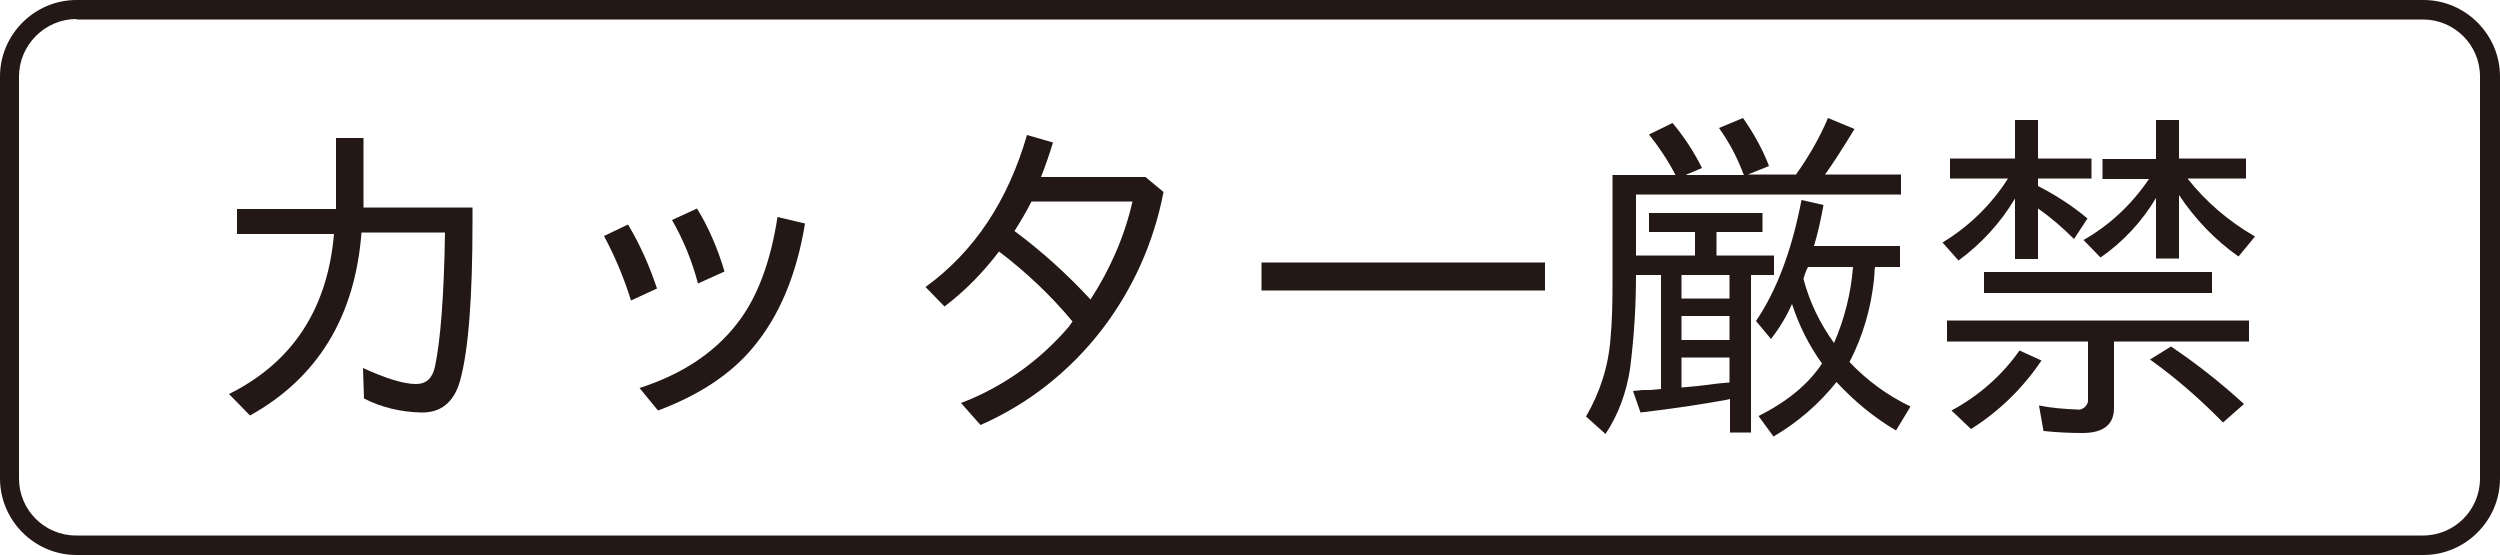
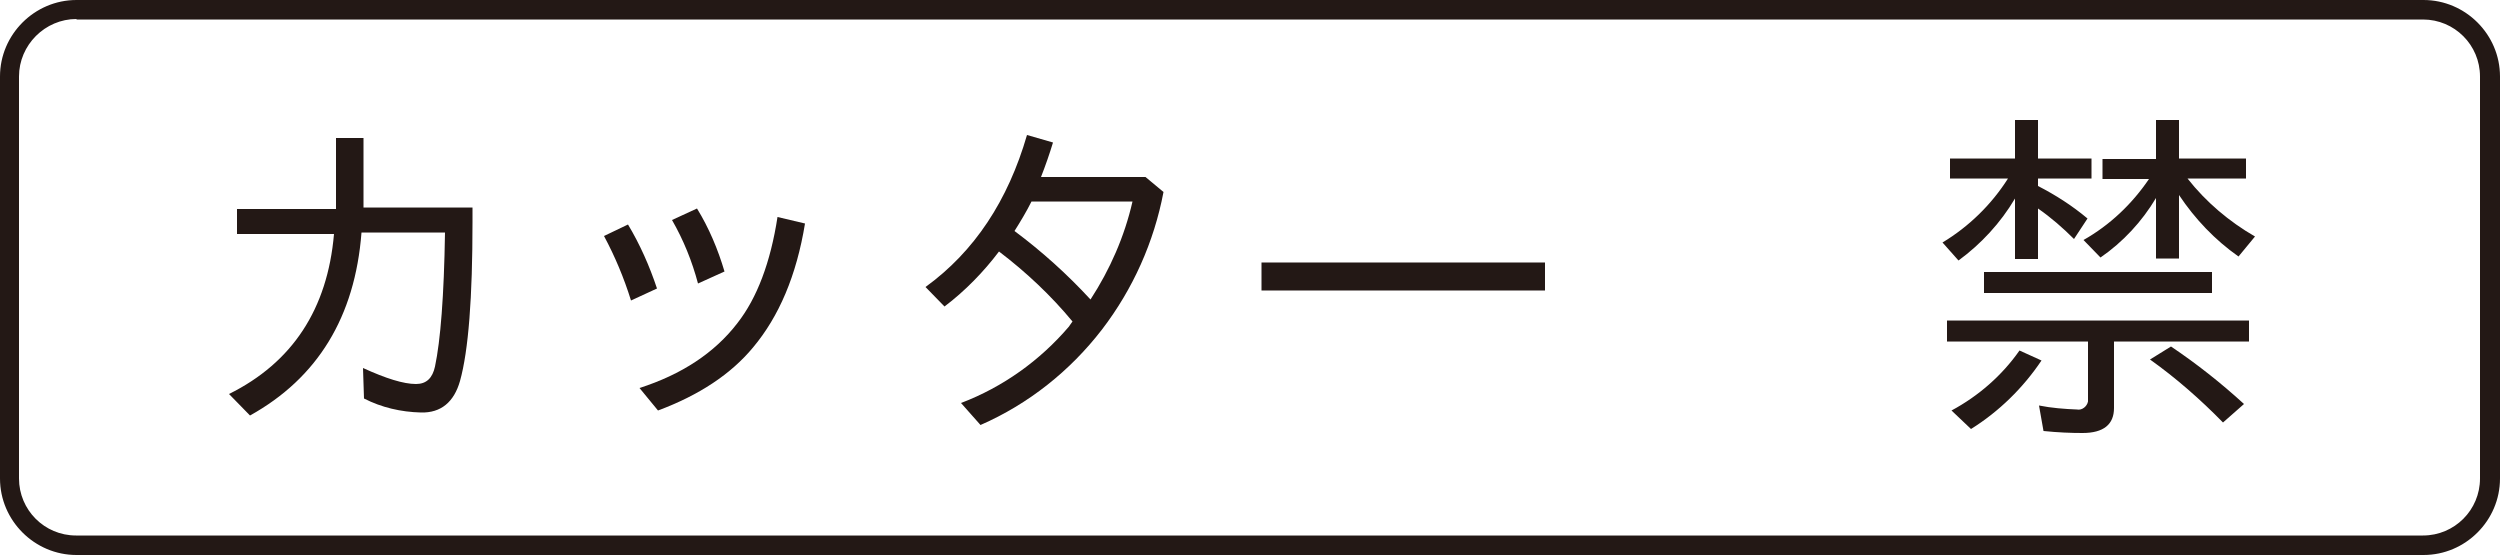
<svg xmlns="http://www.w3.org/2000/svg" id="_レイヤー_1" data-name="レイヤー_1" width="500" height="111" viewBox="0 0 500 111">
  <defs>
    <style>
      .cls-1 {
        fill: #231815;
      }
    </style>
  </defs>
  <path class="cls-1" d="M67.1,27.6h5.6v13.9h21.8v2.9c0,15.1-.8,25.7-2.5,31.8-1.2,4.2-3.8,6.4-7.8,6.3s-7.9-1-11.4-2.8l-.2-6.1c4.6,2.1,8.1,3.2,10.6,3.2,2.1,0,3.3-1.2,3.8-3.5,1.1-5.2,1.8-14.1,2-26.8h-16.7c-1.3,16.9-8.8,29.1-22.3,36.6l-4.2-4.3c12.7-6.3,19.7-17,21-32h-19.4v-5h19.8v-14.2h-.1Z" />
  <path class="cls-1" d="M126.2,60.1c-1.4-4.5-3.2-8.8-5.4-12.9l4.8-2.3c2.4,4,4.3,8.3,5.8,12.8l-5.2,2.4ZM127.9,77.6c8.4-2.7,15-7,19.6-13,3.9-5,6.6-12.1,8-21.2l5.5,1.3c-1.7,10.4-5.2,18.6-10.4,24.8-4.4,5.3-10.7,9.5-19,12.6l-3.7-4.5ZM139.6,56.7c-1.2-4.5-2.9-8.7-5.2-12.7l5-2.3c2.4,3.9,4.2,8.2,5.5,12.6l-5.3,2.4Z" />
  <path class="cls-1" d="M229.1,35.4l3.6,3c-1.9,10-6.1,19.4-12.3,27.5-6.4,8.3-14.7,14.9-24.3,19.1l-3.9-4.4c8.4-3.2,15.8-8.5,21.6-15.3l.2-.3.5-.7c-4.3-5.2-9.3-9.9-14.7-14-3.1,4.1-6.8,7.9-10.9,11l-3.8-3.9c9.8-7.1,16.5-17.3,20.3-30.4l5.2,1.5c-.7,2.3-1.5,4.6-2.4,6.9h20.9ZM206.3,40.3c-1,2-2.2,4-3.4,5.9,5.5,4.1,10.6,8.7,15.2,13.7,3.9-6,6.8-12.6,8.4-19.6h-20.2Z" />
  <path class="cls-1" d="M252.3,52.5h56.7v5.6h-56.7v-5.6Z" />
-   <path class="cls-1" d="M327.2,55c0,6.3-.4,12.6-1.2,18.8-.7,4.6-2.3,9.1-4.9,13l-3.9-3.5c2.8-4.8,4.5-10.1,4.9-15.6.3-3.2.4-6.8.4-11v-21.7h12.6c-1.5-2.9-3.3-5.6-5.3-8.1l4.7-2.3c2.3,2.7,4.3,5.8,5.9,9l-3.3,1.4h11.7c0-.1-.1-.1-.1-.2,0,0-.1-.1-.1-.2-1.2-3.2-2.8-6.2-4.8-9l4.8-2c2.1,3,3.9,6.2,5.2,9.6l-4.2,1.7h9.6c2.5-3.5,4.7-7.3,6.4-11.3l5.3,2.2c-2.5,4.1-4.5,7.2-5.9,9.1h15.2v4h-53v12.2h11.8v-4.7h-9.2v-3.8h22.7v3.8h-9.2v4.7h11.5v3.9h-4.6v31.5h-4.2v-6.7l-.9.2c-4.4.8-10.1,1.7-17,2.5l-1.5-4.3,1.9-.2h1.5l2.2-.2v-22.8h-5ZM345.9,55h-9.6v4.7h9.6v-4.7ZM336.3,63.2v4.8h9.6v-4.8h-9.6ZM336.3,71.5v6l3.3-.3,4-.5c1.2-.1,2-.2,2.3-.2v-5h-9.6ZM364.4,72.7c-2.6-3.6-4.6-7.6-6-11.9-1.1,2.5-2.5,4.8-4.2,7l-3-3.6c4.2-6.2,7.2-14.3,9.1-24.2l4.4,1c-.5,2.8-1.1,5.5-1.9,8.2h17.2v4.2h-5c0,.2-.1.5-.1,1.1s-.1,1-.1,1.4c-.6,5.7-2.2,11.3-4.9,16.5,3.5,3.7,7.6,6.7,12.2,8.9l-2.9,4.8c-4.4-2.6-8.4-5.9-11.9-9.7-3.5,4.4-7.8,8.1-12.6,10.9l-3-4.1c5.8-2.9,10-6.4,12.7-10.5h0ZM366.8,68.6c2.1-4.8,3.4-10,3.8-15.2h-9l-.3.6c-.3.7-.5,1.3-.6,1.8,1.2,4.6,3.3,8.9,6.1,12.8h0Z" />
  <path class="cls-1" d="M403,39.7c-2.9,4.9-6.8,9.1-11.3,12.4l-3.2-3.6c5.3-3.2,9.8-7.6,13.1-12.8h-11.6v-4h13v-7.7h4.6v7.7h10.7v4h-10.7v1.5c3.5,1.8,6.8,3.9,9.9,6.5l-2.7,4.1c-2.2-2.2-4.6-4.3-7.2-6.1v10.1h-4.6v-12.1ZM422.8,68.3v13.3c0,3.3-2.1,5-6.3,5-2.3,0-4.9-.1-7.8-.4l-.9-5.1c2.5.5,5.1.7,7.6.8,1,.2,2-.6,2.2-1.6v-12h-28.2v-4.2h60.4v4.2h-27ZM390.3,82.1c5.4-2.9,10.1-7,13.6-12l4.4,2c-3.7,5.5-8.5,10.2-14.1,13.7l-3.9-3.7ZM396.8,54.4h45.6v4.2h-45.6v-4.2ZM437.5,35.7c3.7,4.7,8.3,8.6,13.5,11.6l-3.3,4c-4.7-3.3-8.7-7.5-11.9-12.3v12.7h-4.6v-12.1c-2.8,4.7-6.6,8.8-11.1,11.9l-3.4-3.5c5.3-3,9.7-7.2,13.1-12.2h-9.3v-4h10.7v-7.8h4.6v7.7h13.4v4h-11.7ZM444.6,84.5c-4.5-4.6-9.4-8.9-14.6-12.6l4.2-2.6c5.2,3.5,10,7.3,14.6,11.5l-4.2,3.7Z" />
  <path class="cls-1" d="M484.7,111H15.3c-8.4,0-15.3-6.9-15.3-15.3V15.3C0,6.9,6.9,0,15.3,0h469.4c8.4,0,15.3,6.9,15.3,15.3v80.4c0,8.4-6.9,15.3-15.3,15.3ZM15.3,3.8c-6.3,0-11.5,5.2-11.5,11.5v80.4c0,6.3,5.1,11.4,11.4,11.4h469.4c6.3,0,11.4-5.1,11.4-11.4V15.3c0-6.3-5.1-11.4-11.4-11.4H15.3v-.1Z" />
</svg>